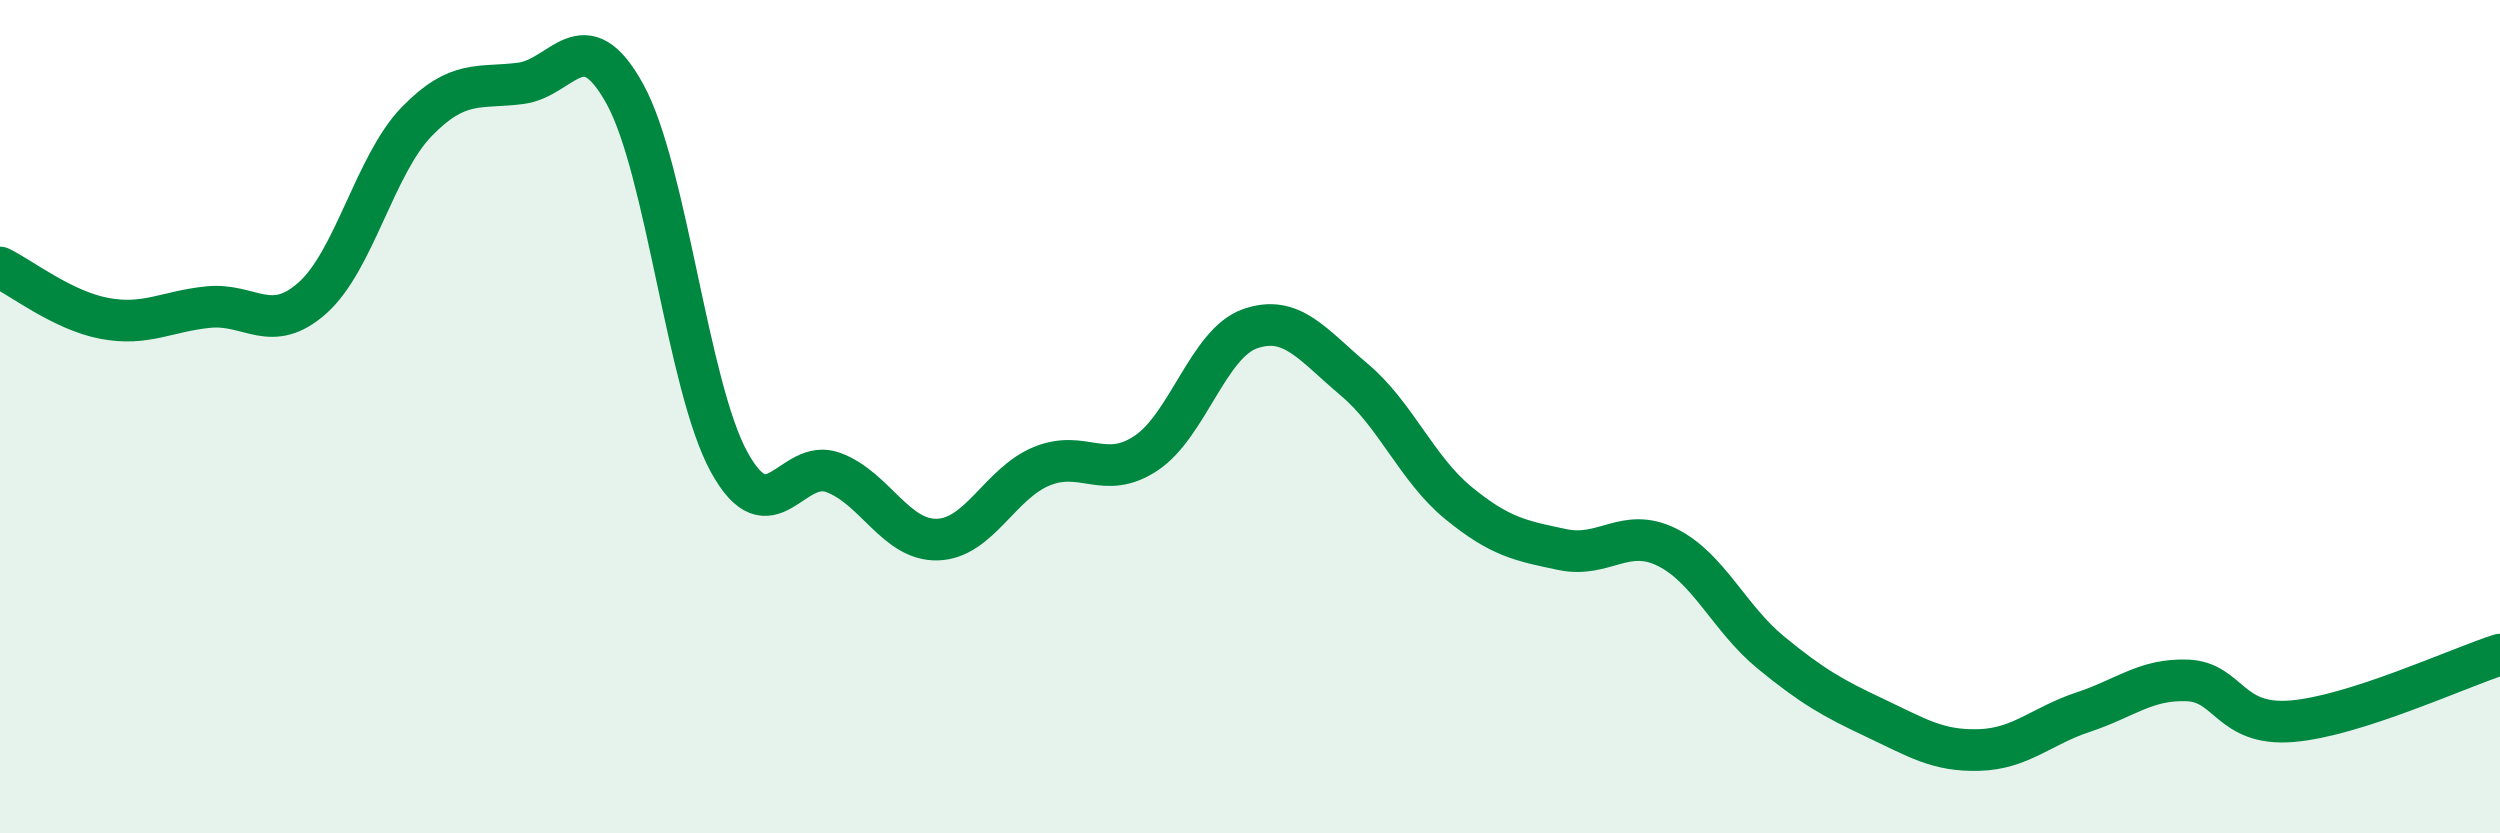
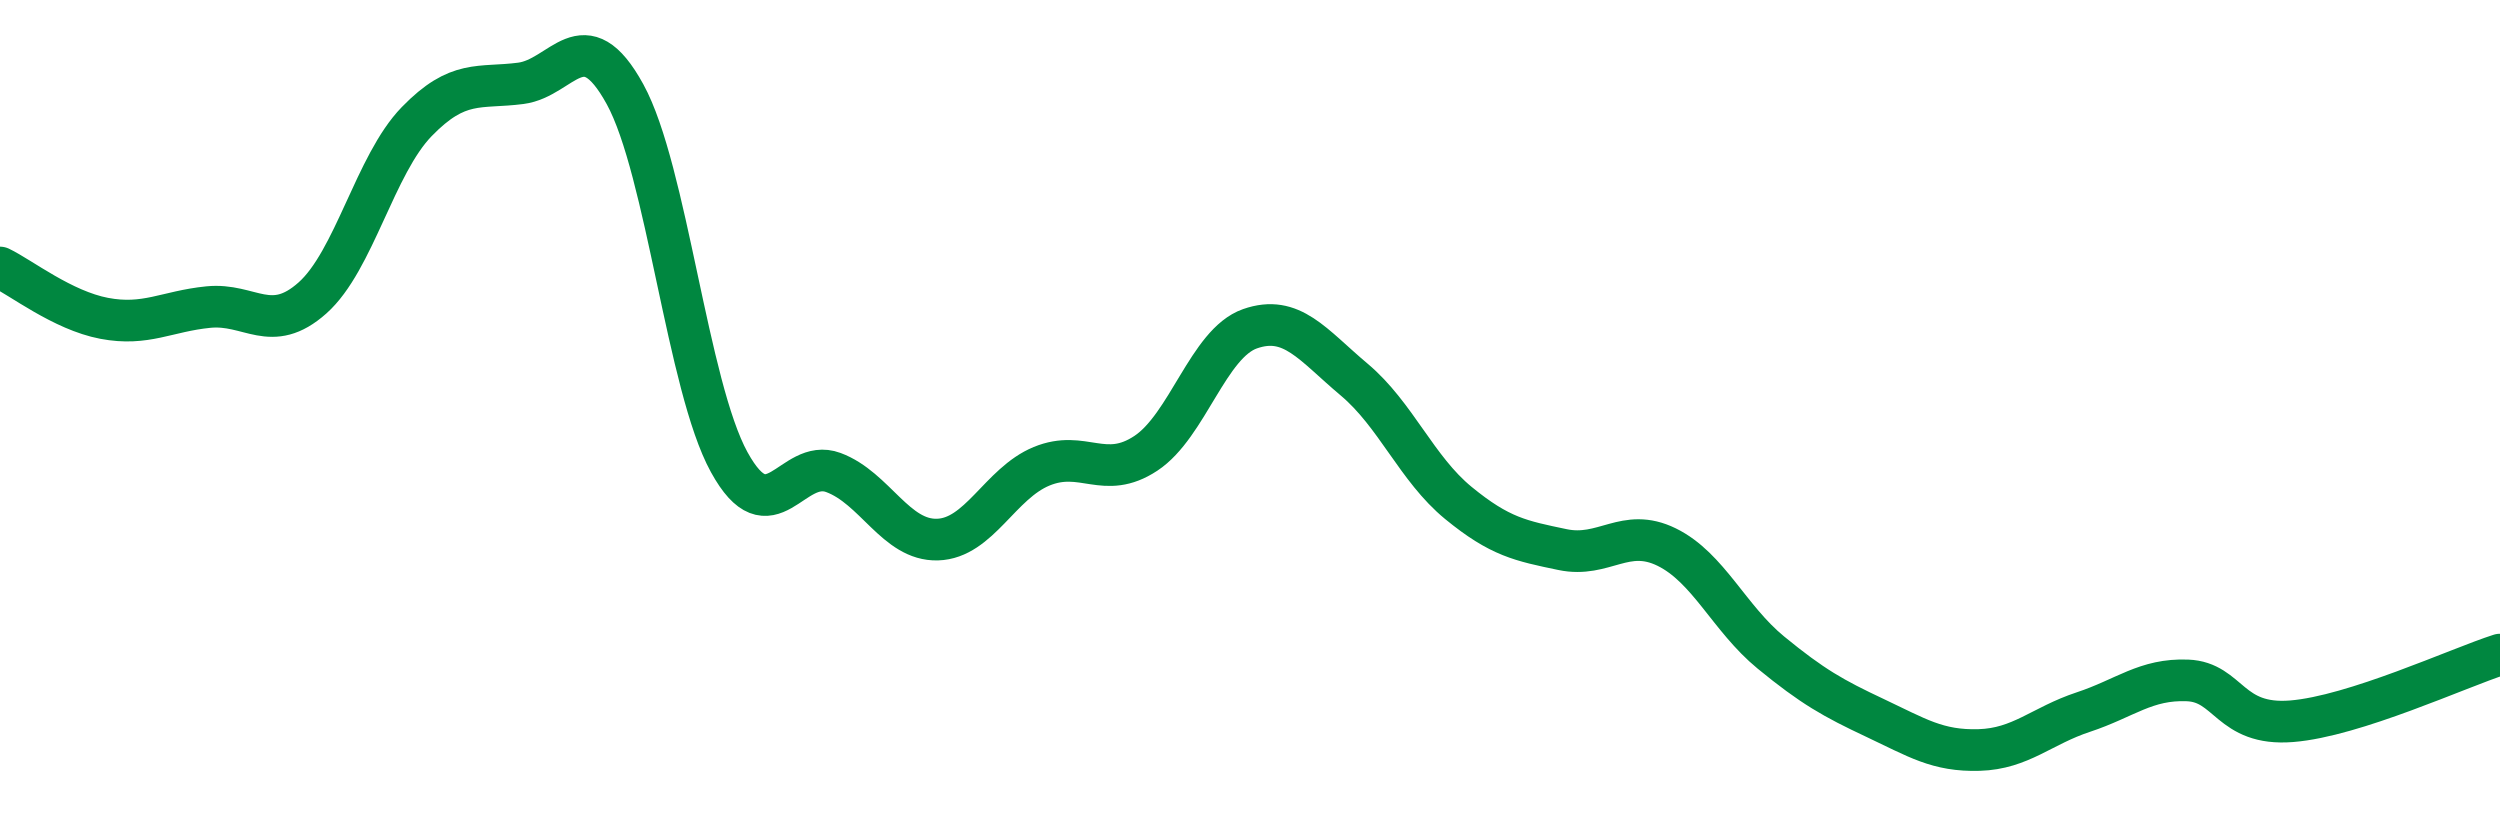
<svg xmlns="http://www.w3.org/2000/svg" width="60" height="20" viewBox="0 0 60 20">
-   <path d="M 0,6.42 C 0.5,6.66 1.5,7.45 2.5,7.64 C 3.5,7.83 4,7.47 5,7.37 C 6,7.27 6.5,8.04 7.5,7.15 C 8.5,6.26 9,3.95 10,2.92 C 11,1.89 11.5,2.13 12.5,2 C 13.5,1.87 14,0.44 15,2.26 C 16,4.08 16.5,9.27 17.5,11.09 C 18.5,12.91 19,10.97 20,11.34 C 21,11.71 21.5,12.98 22.5,12.95 C 23.5,12.92 24,11.6 25,11.19 C 26,10.78 26.5,11.54 27.5,10.88 C 28.5,10.22 29,8.24 30,7.89 C 31,7.54 31.5,8.27 32.5,9.11 C 33.5,9.95 34,11.25 35,12.07 C 36,12.89 36.5,12.98 37.5,13.19 C 38.5,13.4 39,12.64 40,13.13 C 41,13.62 41.5,14.84 42.5,15.66 C 43.5,16.48 44,16.76 45,17.23 C 46,17.7 46.5,18.03 47.5,18 C 48.5,17.97 49,17.42 50,17.09 C 51,16.76 51.5,16.29 52.5,16.33 C 53.5,16.37 53.5,17.43 55,17.31 C 56.5,17.19 59,16.03 60,15.71L60 20L0 20Z" fill="#008740" opacity="0.1" stroke-linecap="round" stroke-linejoin="round" />
  <path d="M 0,6.42 C 0.5,6.66 1.5,7.45 2.5,7.64 C 3.5,7.83 4,7.47 5,7.37 C 6,7.27 6.5,8.04 7.5,7.15 C 8.5,6.26 9,3.95 10,2.92 C 11,1.89 11.5,2.13 12.5,2 C 13.5,1.87 14,0.44 15,2.26 C 16,4.08 16.5,9.27 17.5,11.09 C 18.5,12.91 19,10.97 20,11.34 C 21,11.71 21.5,12.98 22.5,12.95 C 23.5,12.92 24,11.6 25,11.19 C 26,10.78 26.5,11.54 27.5,10.88 C 28.5,10.22 29,8.24 30,7.89 C 31,7.54 31.5,8.27 32.5,9.11 C 33.5,9.95 34,11.25 35,12.07 C 36,12.89 36.5,12.98 37.5,13.19 C 38.5,13.4 39,12.64 40,13.13 C 41,13.62 41.5,14.84 42.5,15.66 C 43.5,16.48 44,16.76 45,17.23 C 46,17.7 46.5,18.03 47.5,18 C 48.5,17.97 49,17.42 50,17.09 C 51,16.76 51.5,16.29 52.5,16.33 C 53.5,16.37 53.5,17.43 55,17.31 C 56.5,17.19 59,16.03 60,15.71" stroke="#008740" stroke-width="1" fill="none" stroke-linecap="round" stroke-linejoin="round" />
</svg>